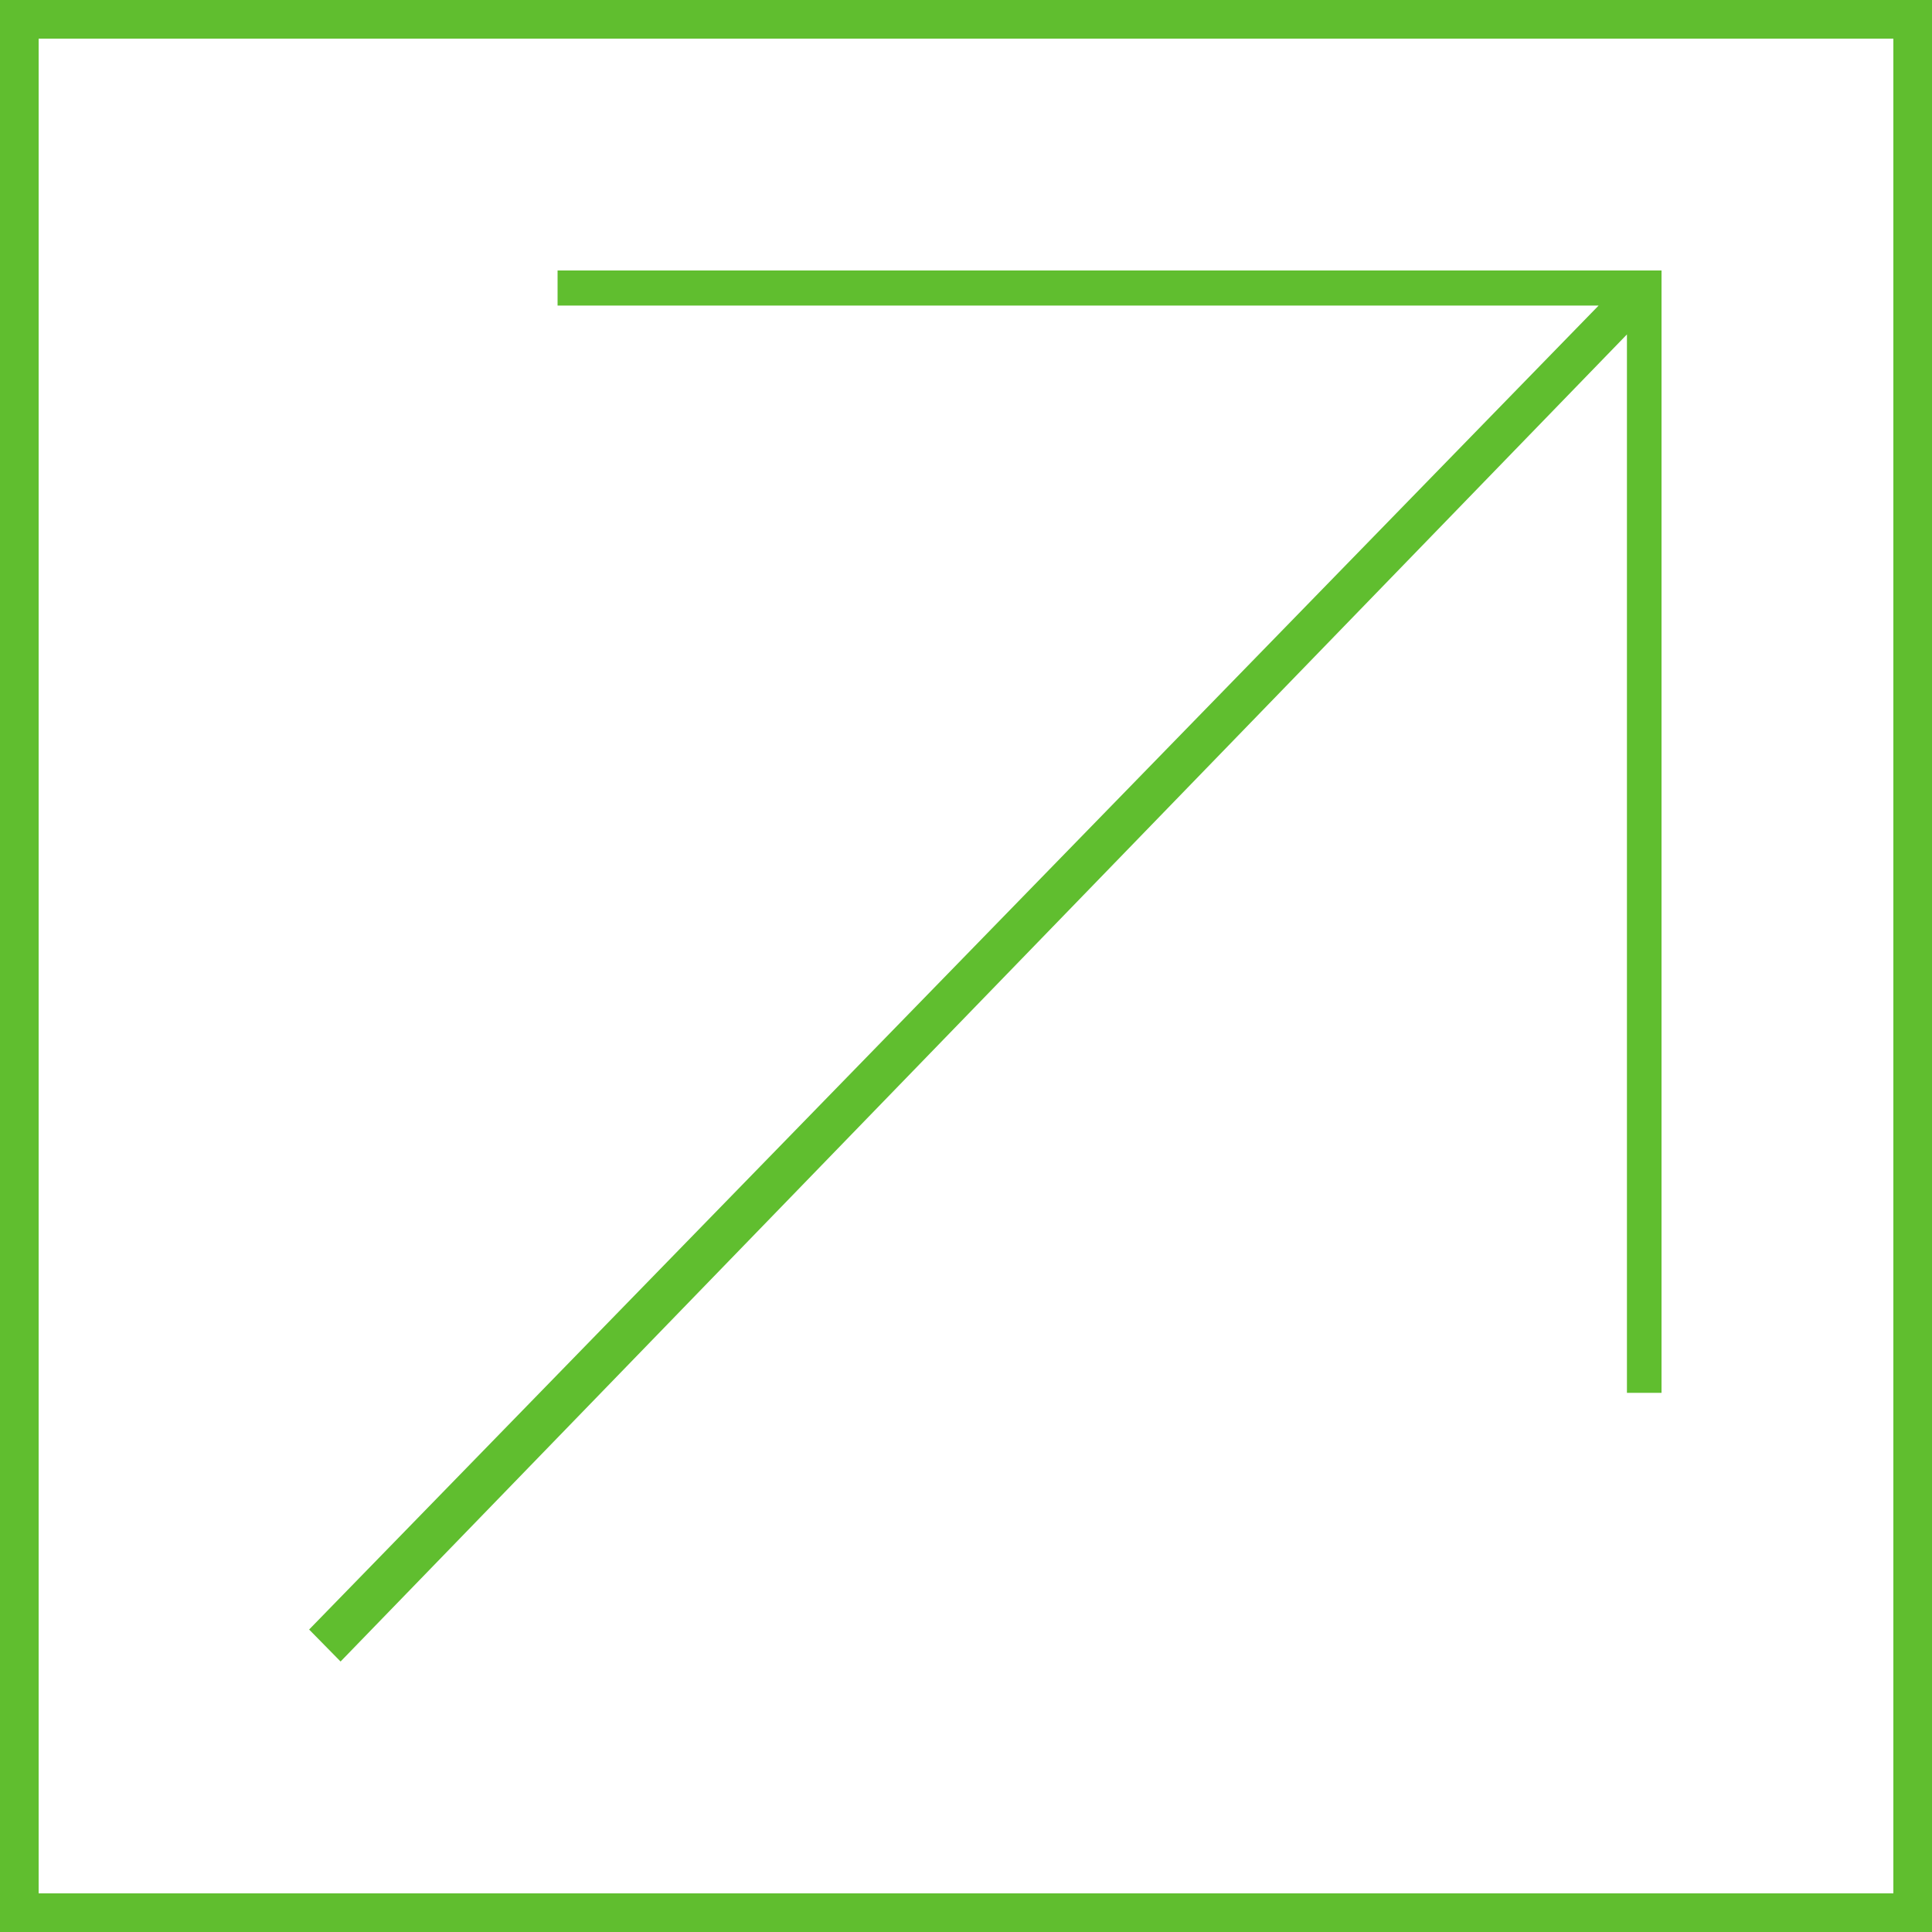
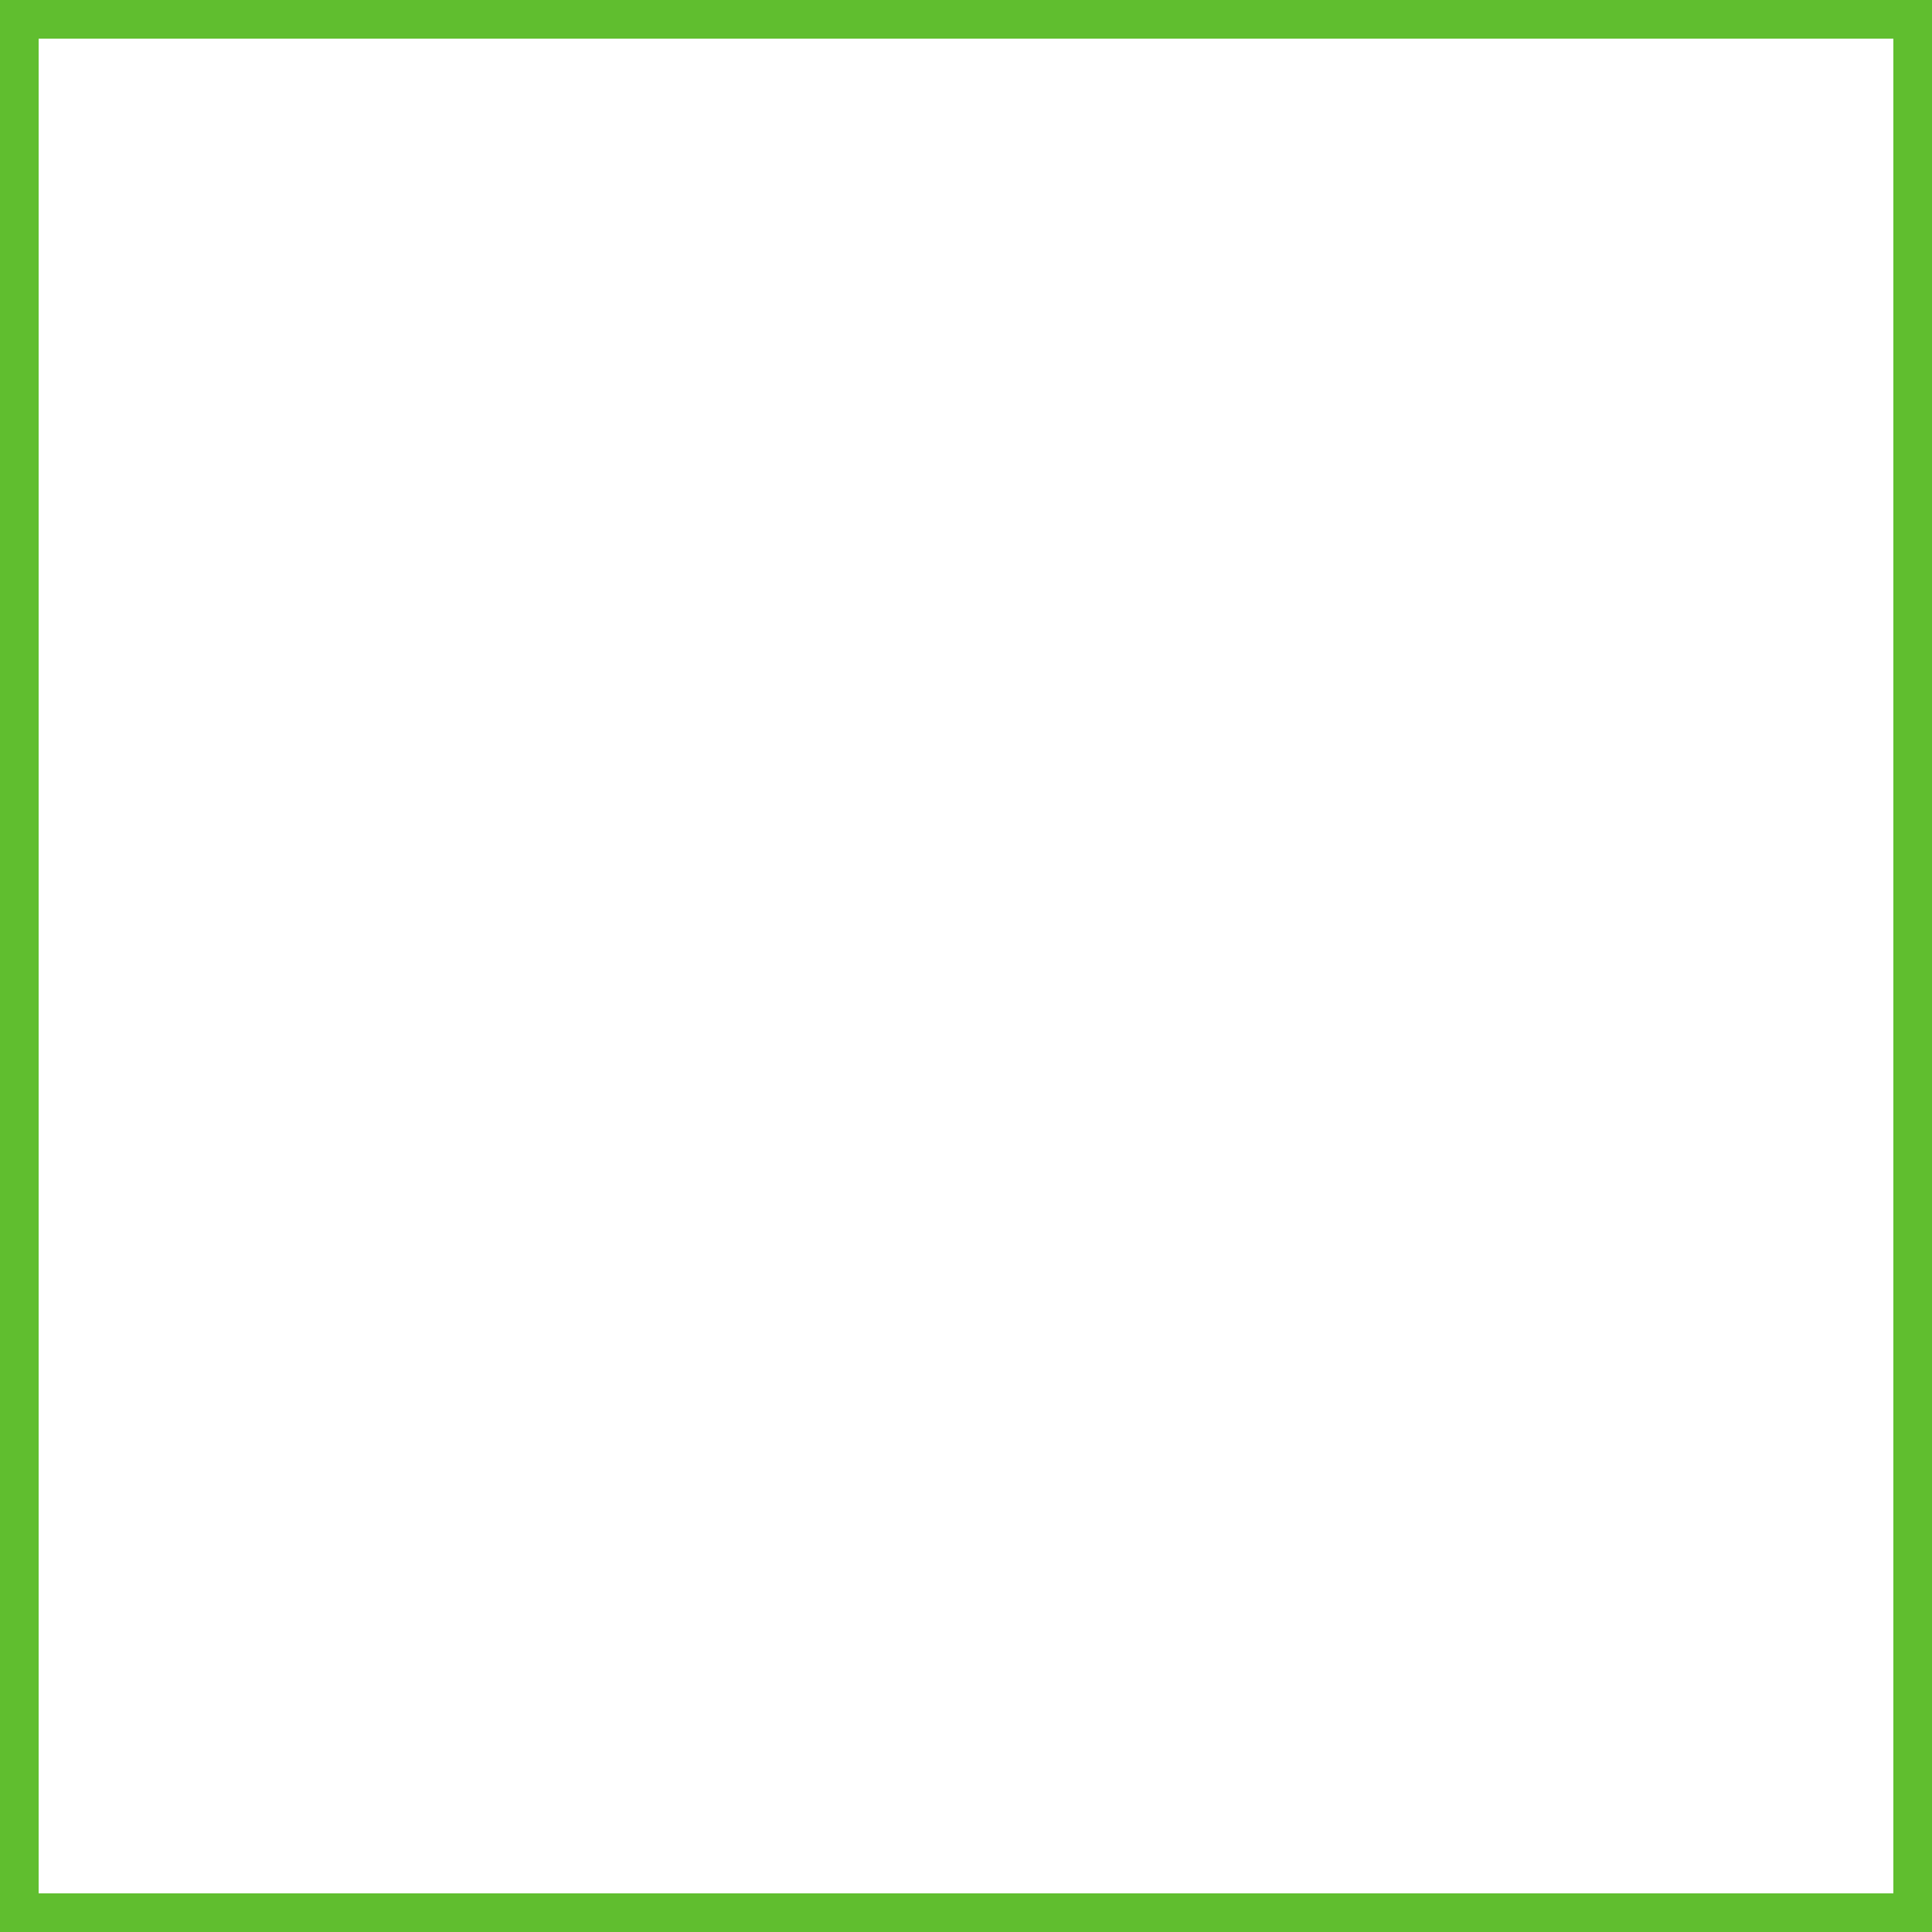
<svg xmlns="http://www.w3.org/2000/svg" width="50" height="50" viewBox="0 0 50 50" fill="none">
  <rect x="0.5" y="0.5" width="49" height="49" stroke="#60BE2F" />
-   <path d="M42.105 8.655L8.814 43L8 42.172L41.372 7.908H14.43V7H42.186H43V7.828V36.046H42.105V8.655Z" fill="#60BE2F" />
</svg>